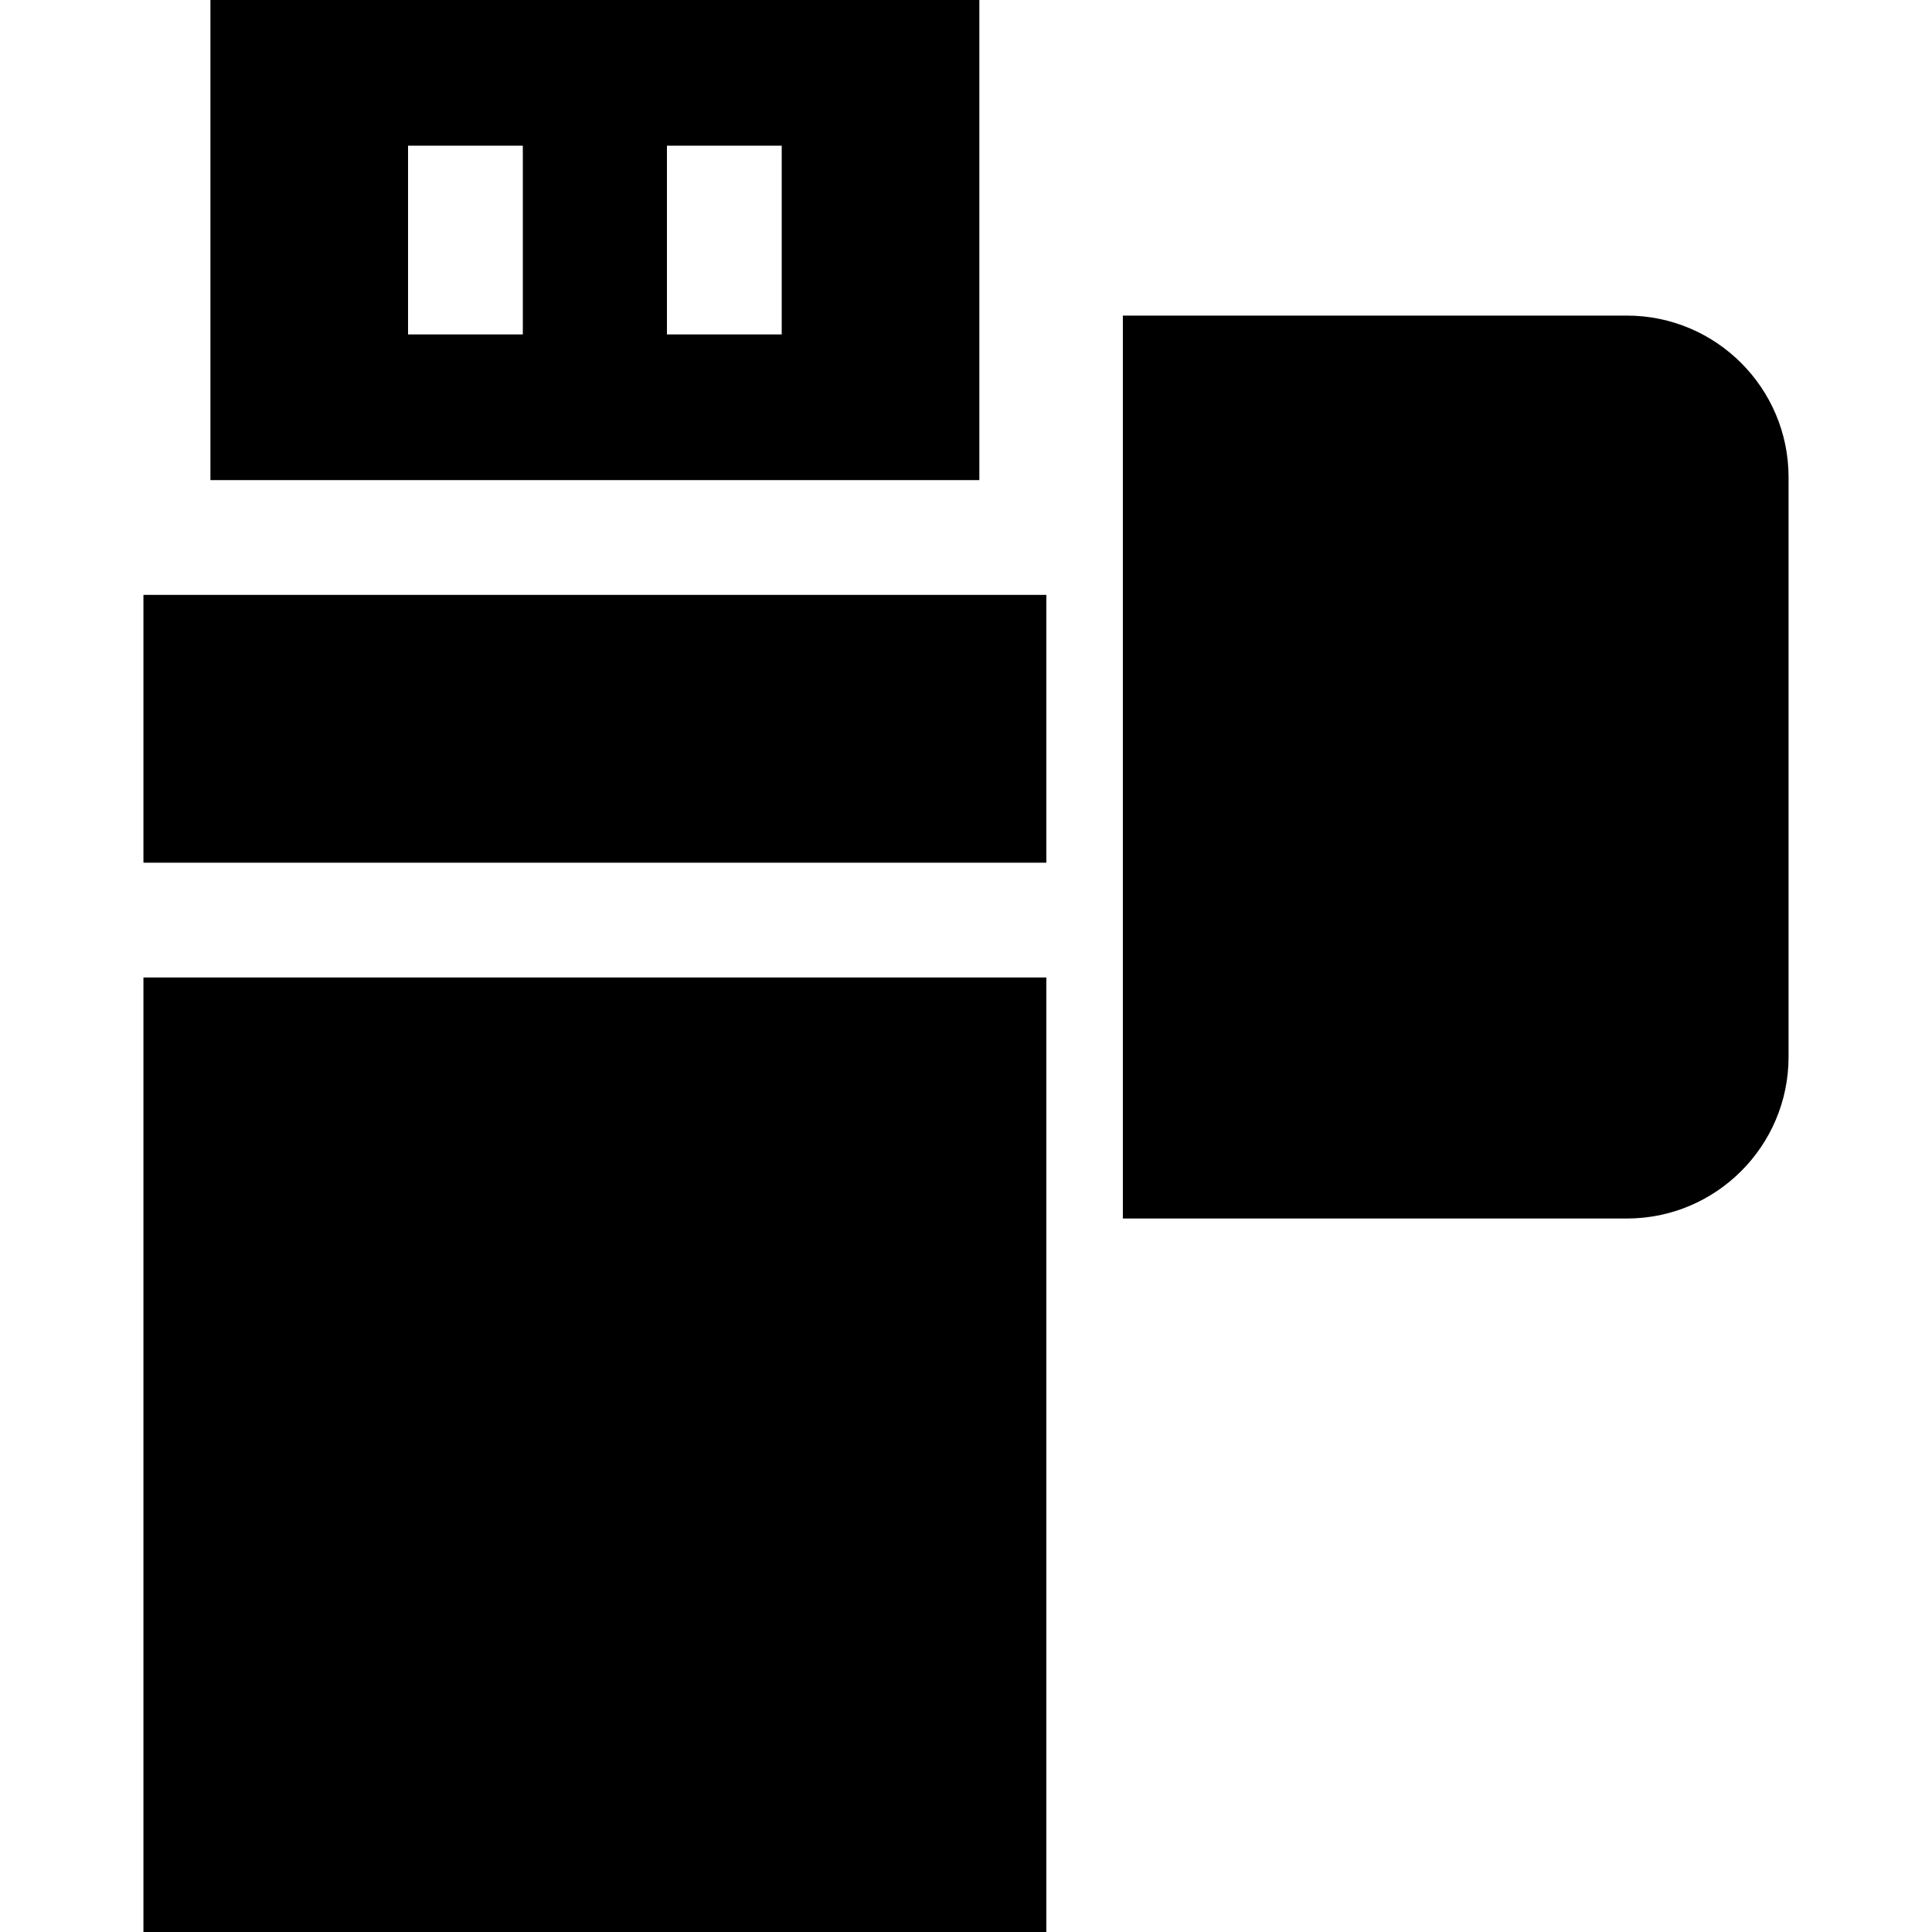
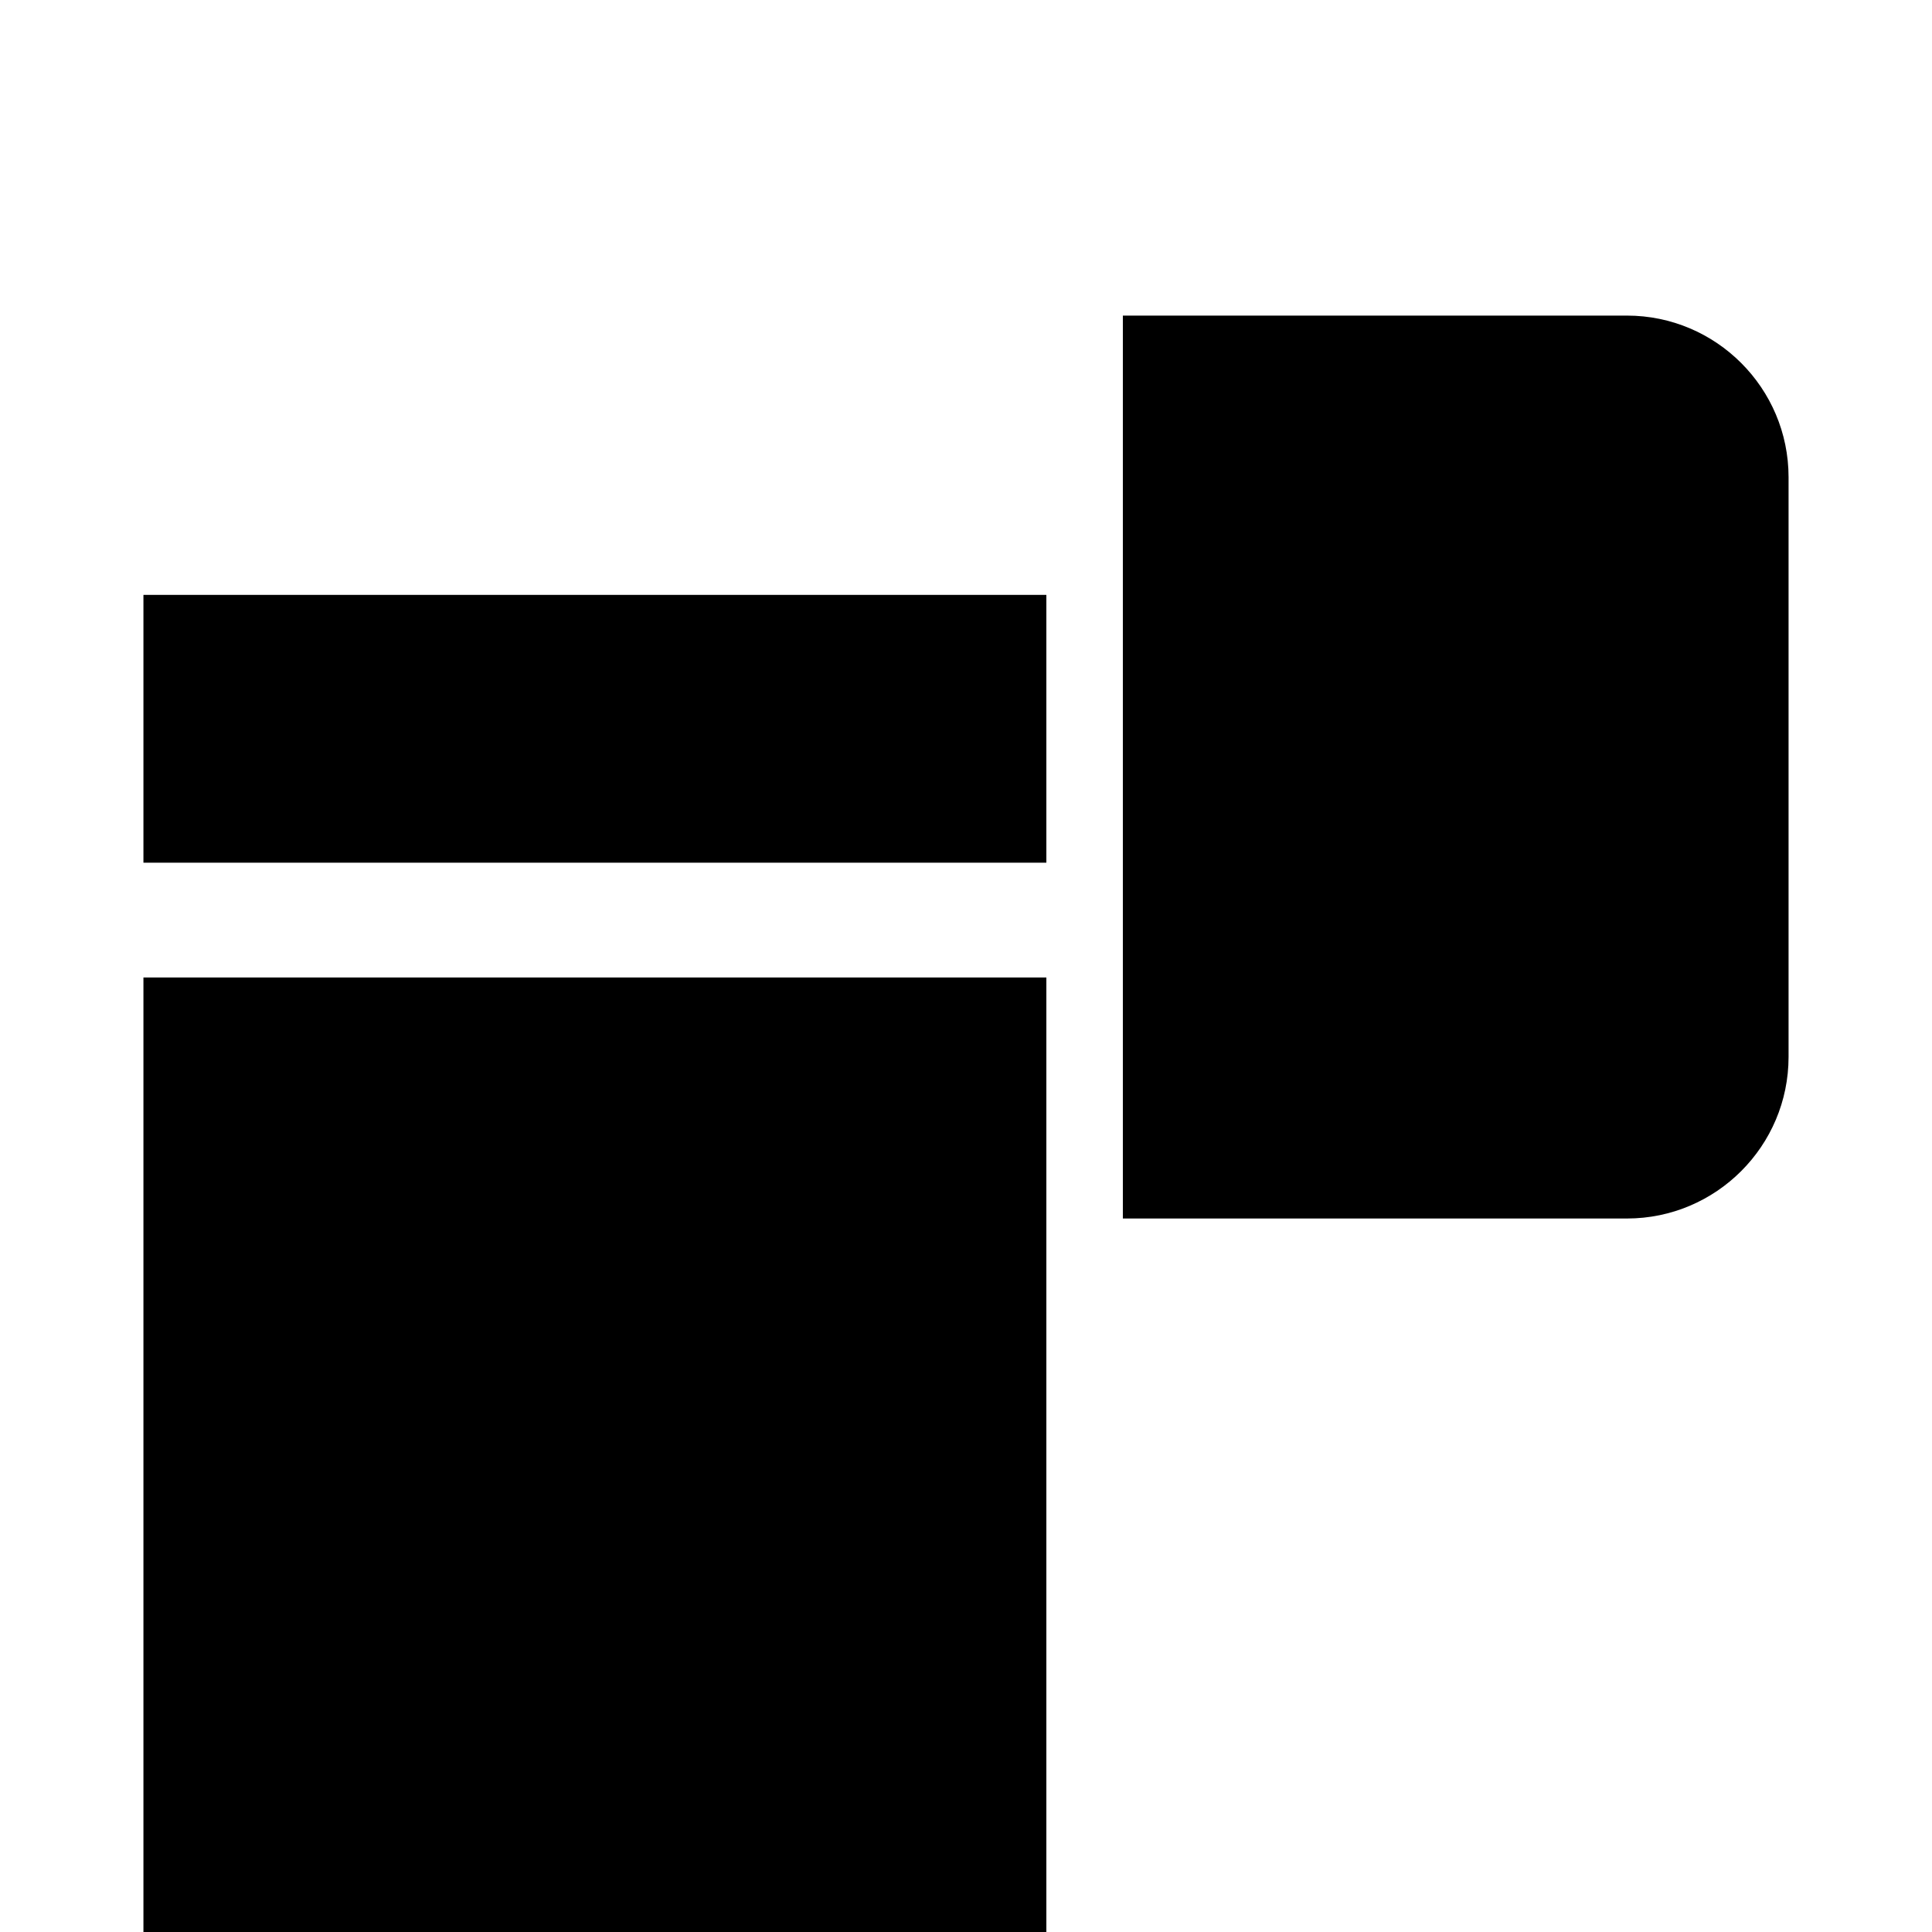
<svg xmlns="http://www.w3.org/2000/svg" fill="#000000" version="1.1" id="Layer_1" viewBox="0 0 512.002 512.002" xml:space="preserve">
  <g>
    <g>
      <path d="M431.161,83.636h-133.59v239.282h133.59c23.616,0,42.829-19.214,42.829-42.829V126.465    C473.991,102.849,454.777,83.636,431.161,83.636z" />
    </g>
  </g>
  <g>
    <g>
      <polygon points="259.539,157.651 246.876,157.651 68.428,157.651 55.766,157.651 38.011,157.651 38.011,228.625 277.293,228.625     277.293,157.651   " />
    </g>
  </g>
  <g>
    <g>
      <rect x="38.011" y="259.043" width="239.282" height="252.959" />
    </g>
  </g>
  <g>
    <g>
-       <path d="M55.766,0v127.234h30.417h142.938h30.417V0H55.766z M138.556,88.627h-30.417V38.607h30.417V88.627z M207.164,88.627    h-30.417V38.607h30.417V88.627z" />
-     </g>
+       </g>
  </g>
</svg>